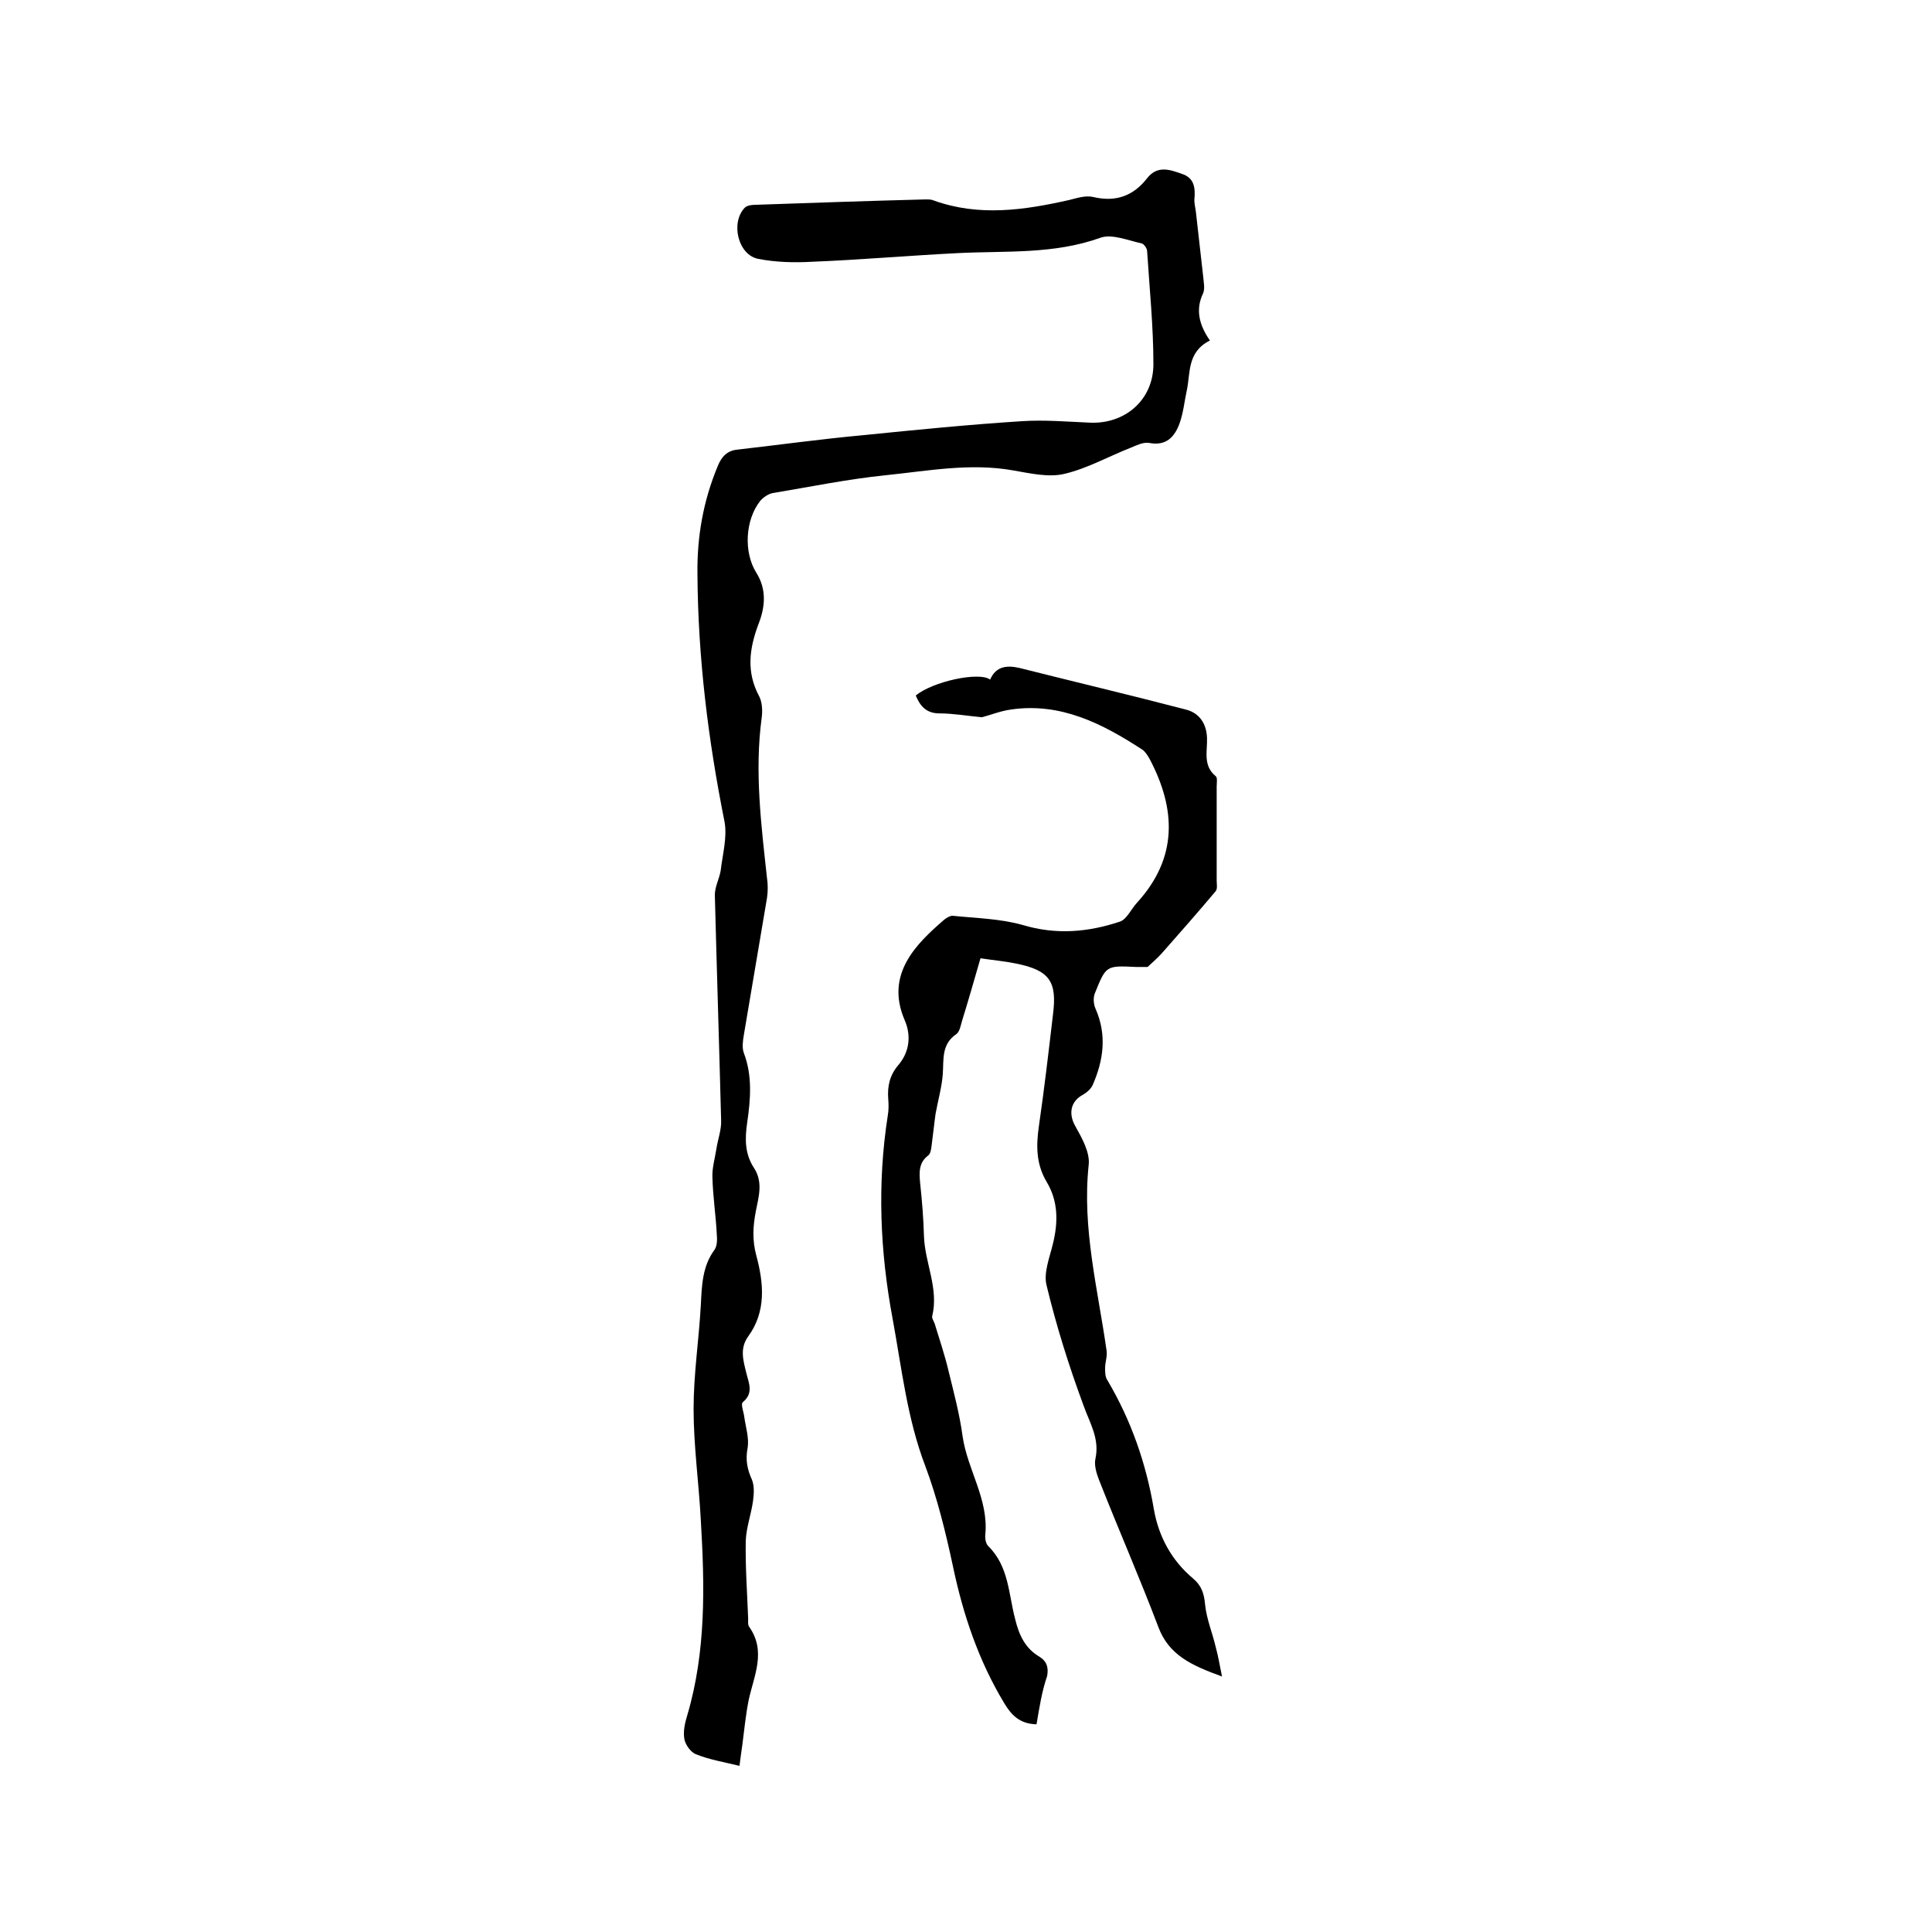
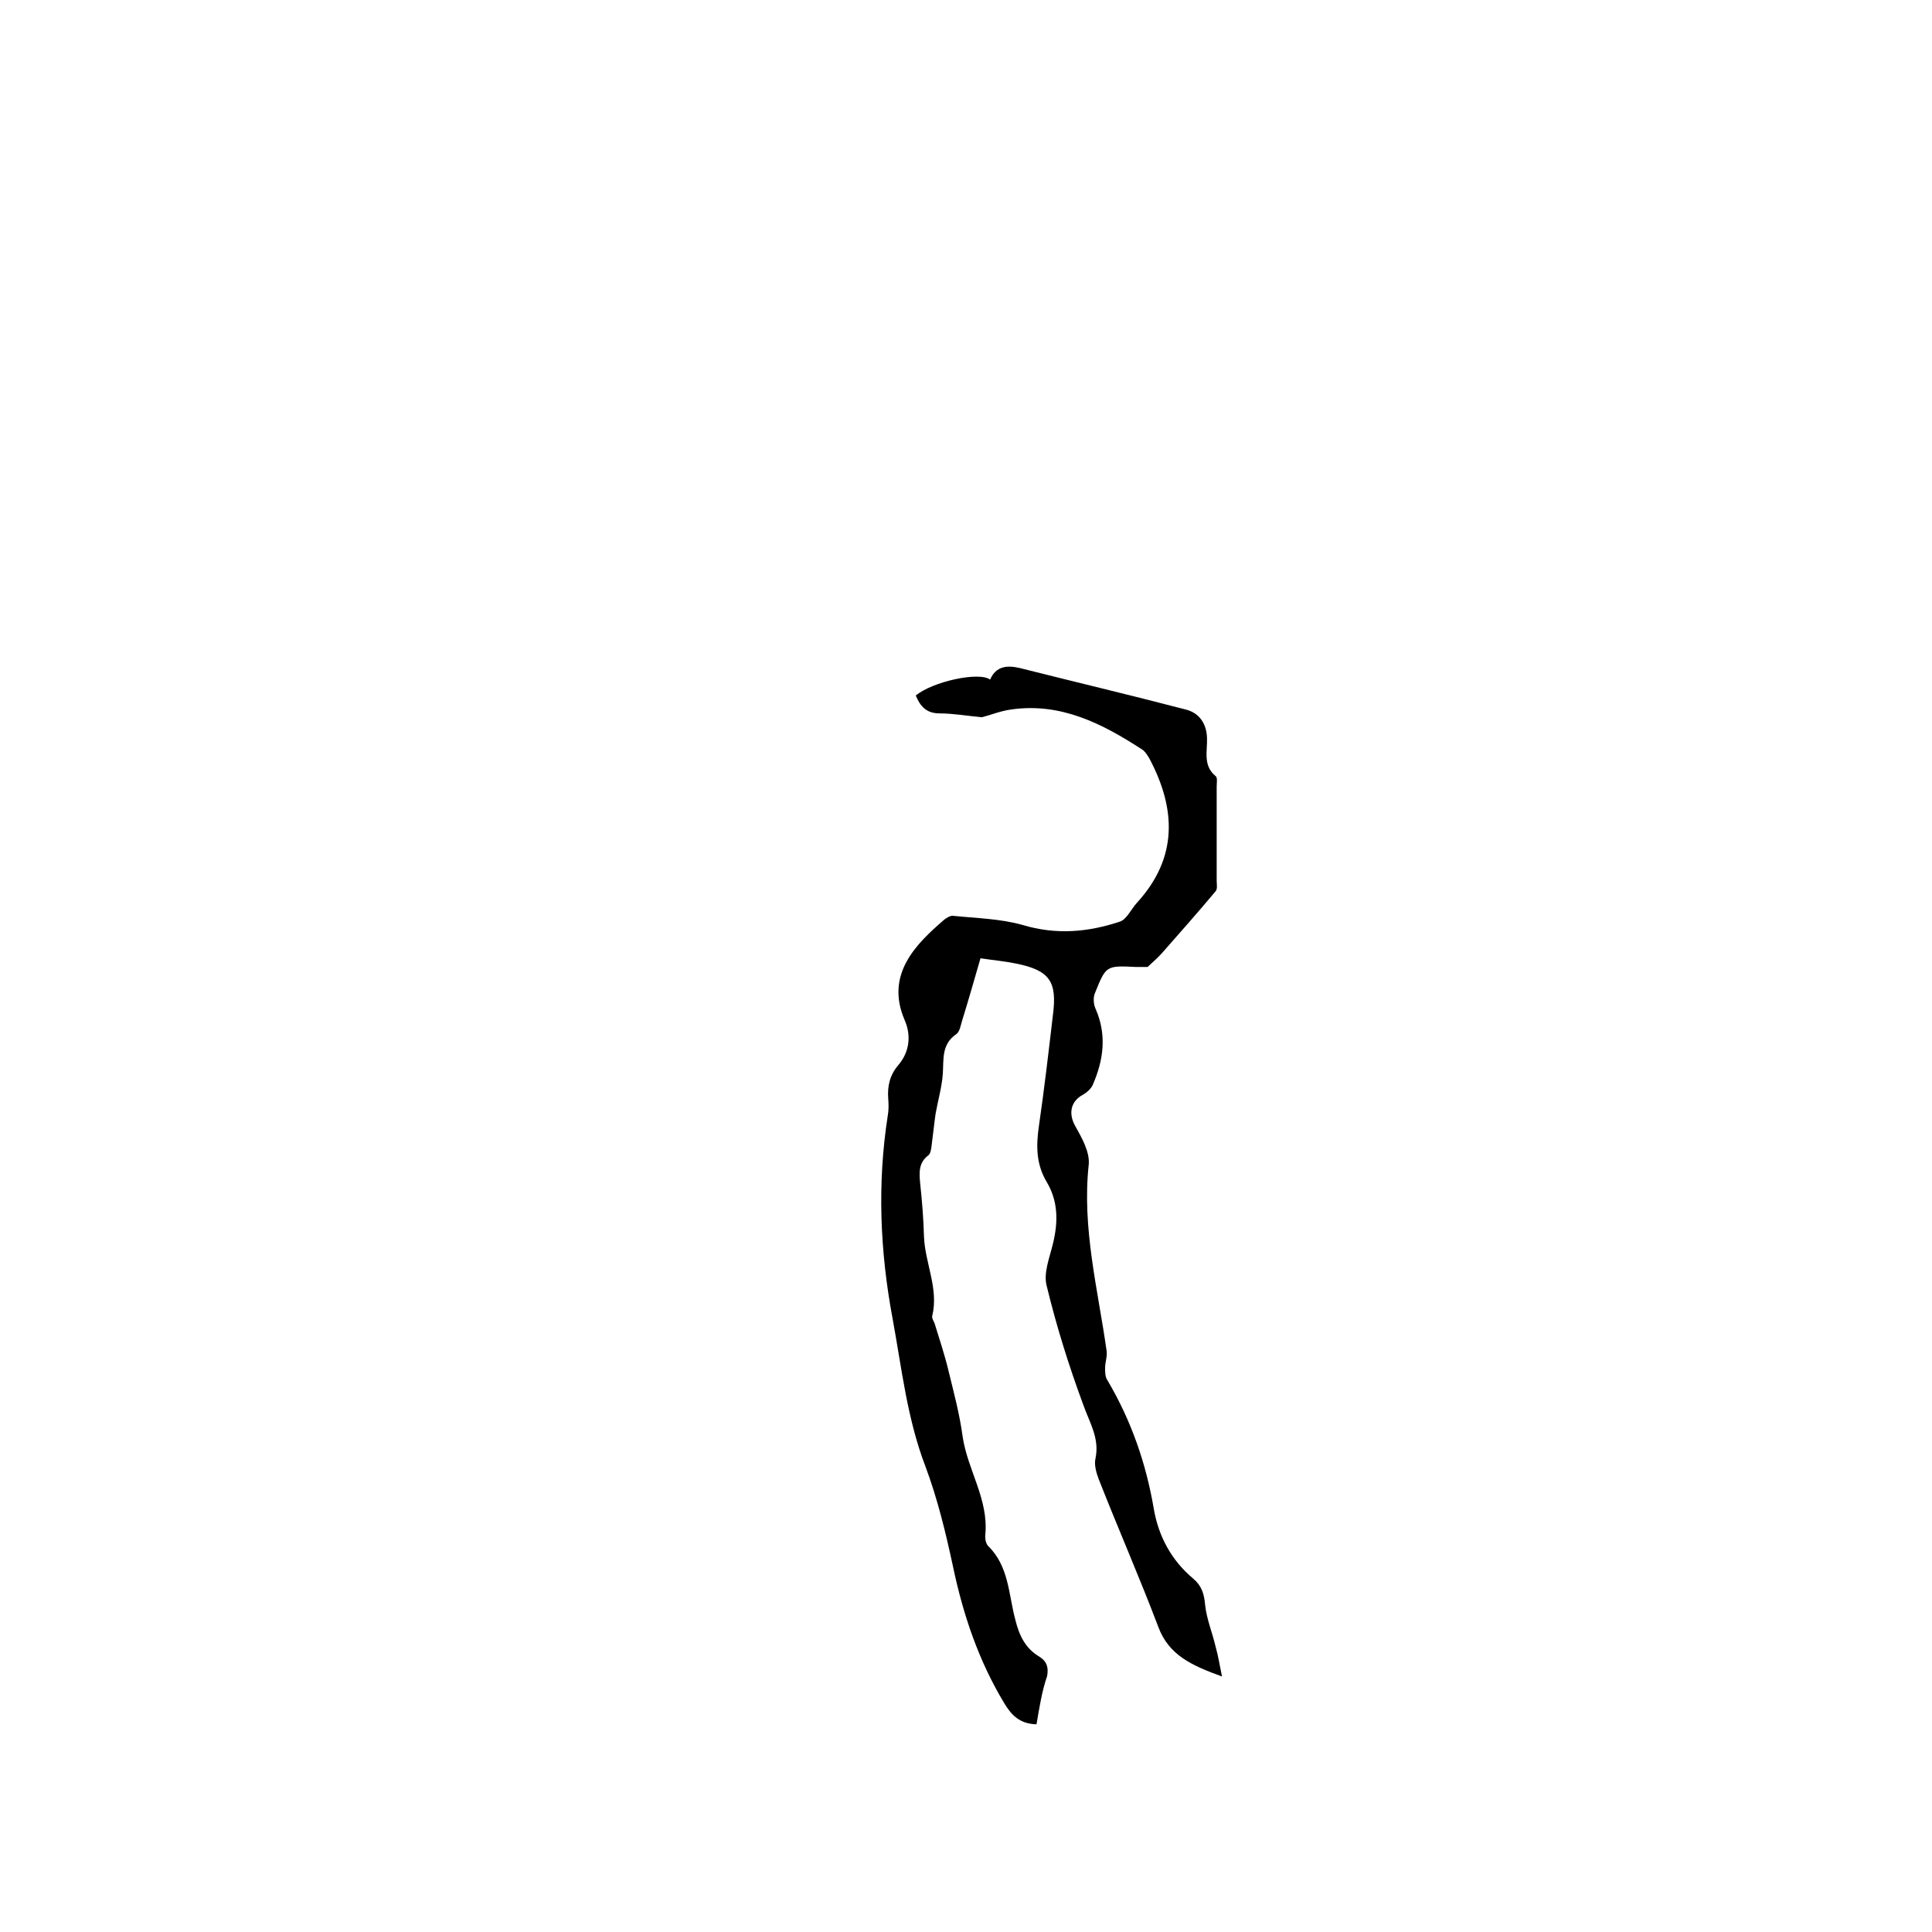
<svg xmlns="http://www.w3.org/2000/svg" enable-background="new 0 0 400 400" viewBox="0 0 400 400">
-   <path d="m250.5 70.5c-4.8 2.4-4 6.8-4.8 10.4-.5 2.3-.7 4.6-1.5 6.8-1 2.7-2.7 4.7-6.3 4-1.2-.2-2.6.5-3.8 1-4.6 1.8-9 4.3-13.7 5.4-3.3.8-7.1-.1-10.6-.7-8.9-1.6-17.7.1-26.5 1-7.8.8-15.6 2.4-23.4 3.7-.9.2-1.9.9-2.5 1.6-3.1 3.9-3.5 10.6-.8 14.9 2.2 3.5 1.8 7.2.4 10.7-1.9 5.1-2.5 9.9.2 14.9.6 1.2.7 2.9.5 4.4-1.5 11.1-.1 22.2 1.1 33.2.2 1.3.2 2.8 0 4.1-1.6 9.5-3.2 18.9-4.8 28.4-.2 1.2-.4 2.6 0 3.7 1.8 4.7 1.4 9.6.7 14.4-.5 3.4-.5 6.5 1.4 9.4s1 5.9.4 8.9c-.6 3.1-.8 6 .1 9.3 1.5 5.6 2.1 11.5-1.7 16.7-1.8 2.5-1 5-.4 7.5.5 2.1 1.6 4.2-.7 6.1-.5.4.2 2.1.3 3.1.3 2.1 1 4.3.7 6.3-.5 2.5-.1 4.5.9 6.7.5 1.3.4 2.9.2 4.4-.4 2.8-1.4 5.5-1.5 8.2-.1 5.4.3 10.8.5 16.2 0 .5-.1 1.2.2 1.6 3.6 5.1 1 10.1-.1 15.2-.6 3-.9 6.1-1.3 9.2-.2 1.4-.4 2.8-.6 4.4-3.3-.8-6.3-1.3-9-2.4-1.1-.4-2.2-2-2.4-3.1-.3-1.6.1-3.4.6-5 3.9-13.2 3.6-26.8 2.8-40.3-.4-7.7-1.5-15.4-1.5-23.1 0-7.2 1.1-14.3 1.5-21.5.2-4 .3-8 2.8-11.4.6-.8.6-2.2.5-3.3-.2-3.9-.8-7.8-.9-11.7-.1-1.9.5-3.9.8-5.8.3-2.1 1.1-4.1 1-6.1-.4-15.5-.9-31.1-1.3-46.6 0-1.7.9-3.3 1.2-5 .4-3.4 1.4-7 .8-10.2-3.4-17-5.5-34-5.6-51.3-.1-7.7 1.2-15.1 4.2-22.3.8-2 2-3.2 4-3.4 8.7-1 17.4-2.2 26.1-3 10.9-1.1 21.9-2.2 32.9-2.9 4.6-.3 9.3.1 13.9.3 7.4.4 13.3-4.7 13.3-12.1 0-7.8-.8-15.6-1.3-23.4 0-.6-.7-1.5-1.1-1.6-2.8-.6-6.1-2-8.5-1.2-9.7 3.5-19.6 2.7-29.5 3.2-10.1.5-20.3 1.4-30.4 1.8-3.6.2-7.4.1-11-.6-4.2-.8-5.8-7.5-2.8-10.6.5-.5 1.5-.6 2.3-.6 11.5-.4 23-.8 34.6-1.1.7 0 1.5-.1 2.2.2 9.4 3.4 18.8 2 28.1-.1 1.6-.4 3.4-1 5-.6 4.7 1.1 8.3-.3 11.1-3.9 2.1-2.7 4.7-1.8 7.2-.9 2.5.8 2.8 2.8 2.6 5.1-.1.9.2 1.9.3 2.8.5 4.4 1 8.9 1.5 13.3.1 1.2.4 2.5 0 3.5-1.6 3.3-.9 6.5 1.4 9.8z" />
  <path d="m214.6 357c-3.5-.1-5.2-1.9-6.7-4.4-5.3-8.8-8.5-18.3-10.6-28.3-1.5-7-3.2-14-5.7-20.7-3.8-9.9-4.9-20.3-6.8-30.6-2.6-13.9-3.2-27.9-1-42 .2-1.1.2-2.3.1-3.5-.2-2.6.3-4.9 2.1-7 2.3-2.7 2.7-6.1 1.3-9.3-4.1-9.5 2.4-15.8 8.2-20.8.5-.4 1.2-.8 1.7-.8 4.9.5 9.9.6 14.5 1.9 7 2.1 13.6 1.5 20.2-.7 1.4-.5 2.3-2.6 3.5-3.9 8.5-9.3 8.1-19.4 2.6-29.8-.4-.7-.9-1.5-1.5-1.9-8.3-5.4-16.9-9.8-27.2-8.3-2.2.3-4.4 1.2-6 1.6-3.2-.3-6-.8-8.8-.8-2.7 0-4-1.5-4.9-3.7 3.5-2.9 13.1-5 15.4-3.3 1.2-2.8 3.5-3 6.1-2.4 11.5 2.9 22.9 5.6 34.4 8.6 2.8.7 4.3 2.9 4.4 5.9.1 2.7-.9 5.7 1.8 7.9.4.3.2 1.4.2 2.2v19.4c0 .7.2 1.7-.2 2.2-3.6 4.3-7.4 8.6-11.1 12.8-.8.9-1.7 1.7-3 2.9-.3 0-1.4 0-2.4 0-6.2-.3-6.2-.3-8.5 5.4-.4.9-.3 2.3.1 3.2 2.4 5.4 1.7 10.7-.6 15.9-.4.8-1.2 1.5-1.9 1.9-2.7 1.4-3.1 4-1.7 6.5s3.1 5.5 2.8 8.1c-1.4 13.1 1.9 25.7 3.7 38.4.2 1.2-.3 2.4-.3 3.6 0 .9 0 1.9.5 2.6 4.9 8.3 8 17.2 9.6 26.7 1 5.7 3.7 10.6 8.1 14.3 1.8 1.5 2.3 3.2 2.5 5.4.3 3 1.5 5.8 2.2 8.8.5 1.8.8 3.6 1.3 6.1-6.3-2.3-11-4.4-13.2-10.3-3.9-10.3-8.3-20.3-12.3-30.5-.5-1.3-1-3-.7-4.3.9-4.2-1.2-7.4-2.5-11.1-3-8.1-5.6-16.4-7.6-24.7-.7-2.6.6-5.8 1.3-8.7 1.1-4.5 1.1-8.8-1.3-12.8-2.2-3.7-2.2-7.5-1.6-11.6 1.1-7.6 2-15.3 2.9-23 .9-6.9-.7-9.2-7.6-10.6-2.4-.5-4.8-.7-7.4-1.1-1.3 4.5-2.5 8.7-3.8 12.9-.3 1-.5 2.3-1.2 2.8-3.1 2.1-2.6 5.2-2.8 8.2-.2 2.8-1 5.5-1.5 8.3-.3 2.1-.5 4.2-.8 6.4-.1.8-.2 1.8-.7 2.2-2 1.5-1.9 3.5-1.7 5.7.4 3.7.7 7.4.8 11.1.2 5.5 3.1 10.8 1.7 16.5-.1.4.3 1 .5 1.5 1 3.3 2.1 6.5 2.9 9.9 1.1 4.5 2.3 9 2.9 13.5 1 6.9 5.4 13 4.7 20.3-.1.8.1 1.9.6 2.4 4.3 4.2 4.2 10 5.6 15.2.8 3.3 2.1 6 5 7.7 1.6 1 1.9 2.3 1.6 4-1.1 3.2-1.6 6.5-2.2 10z" />
</svg>